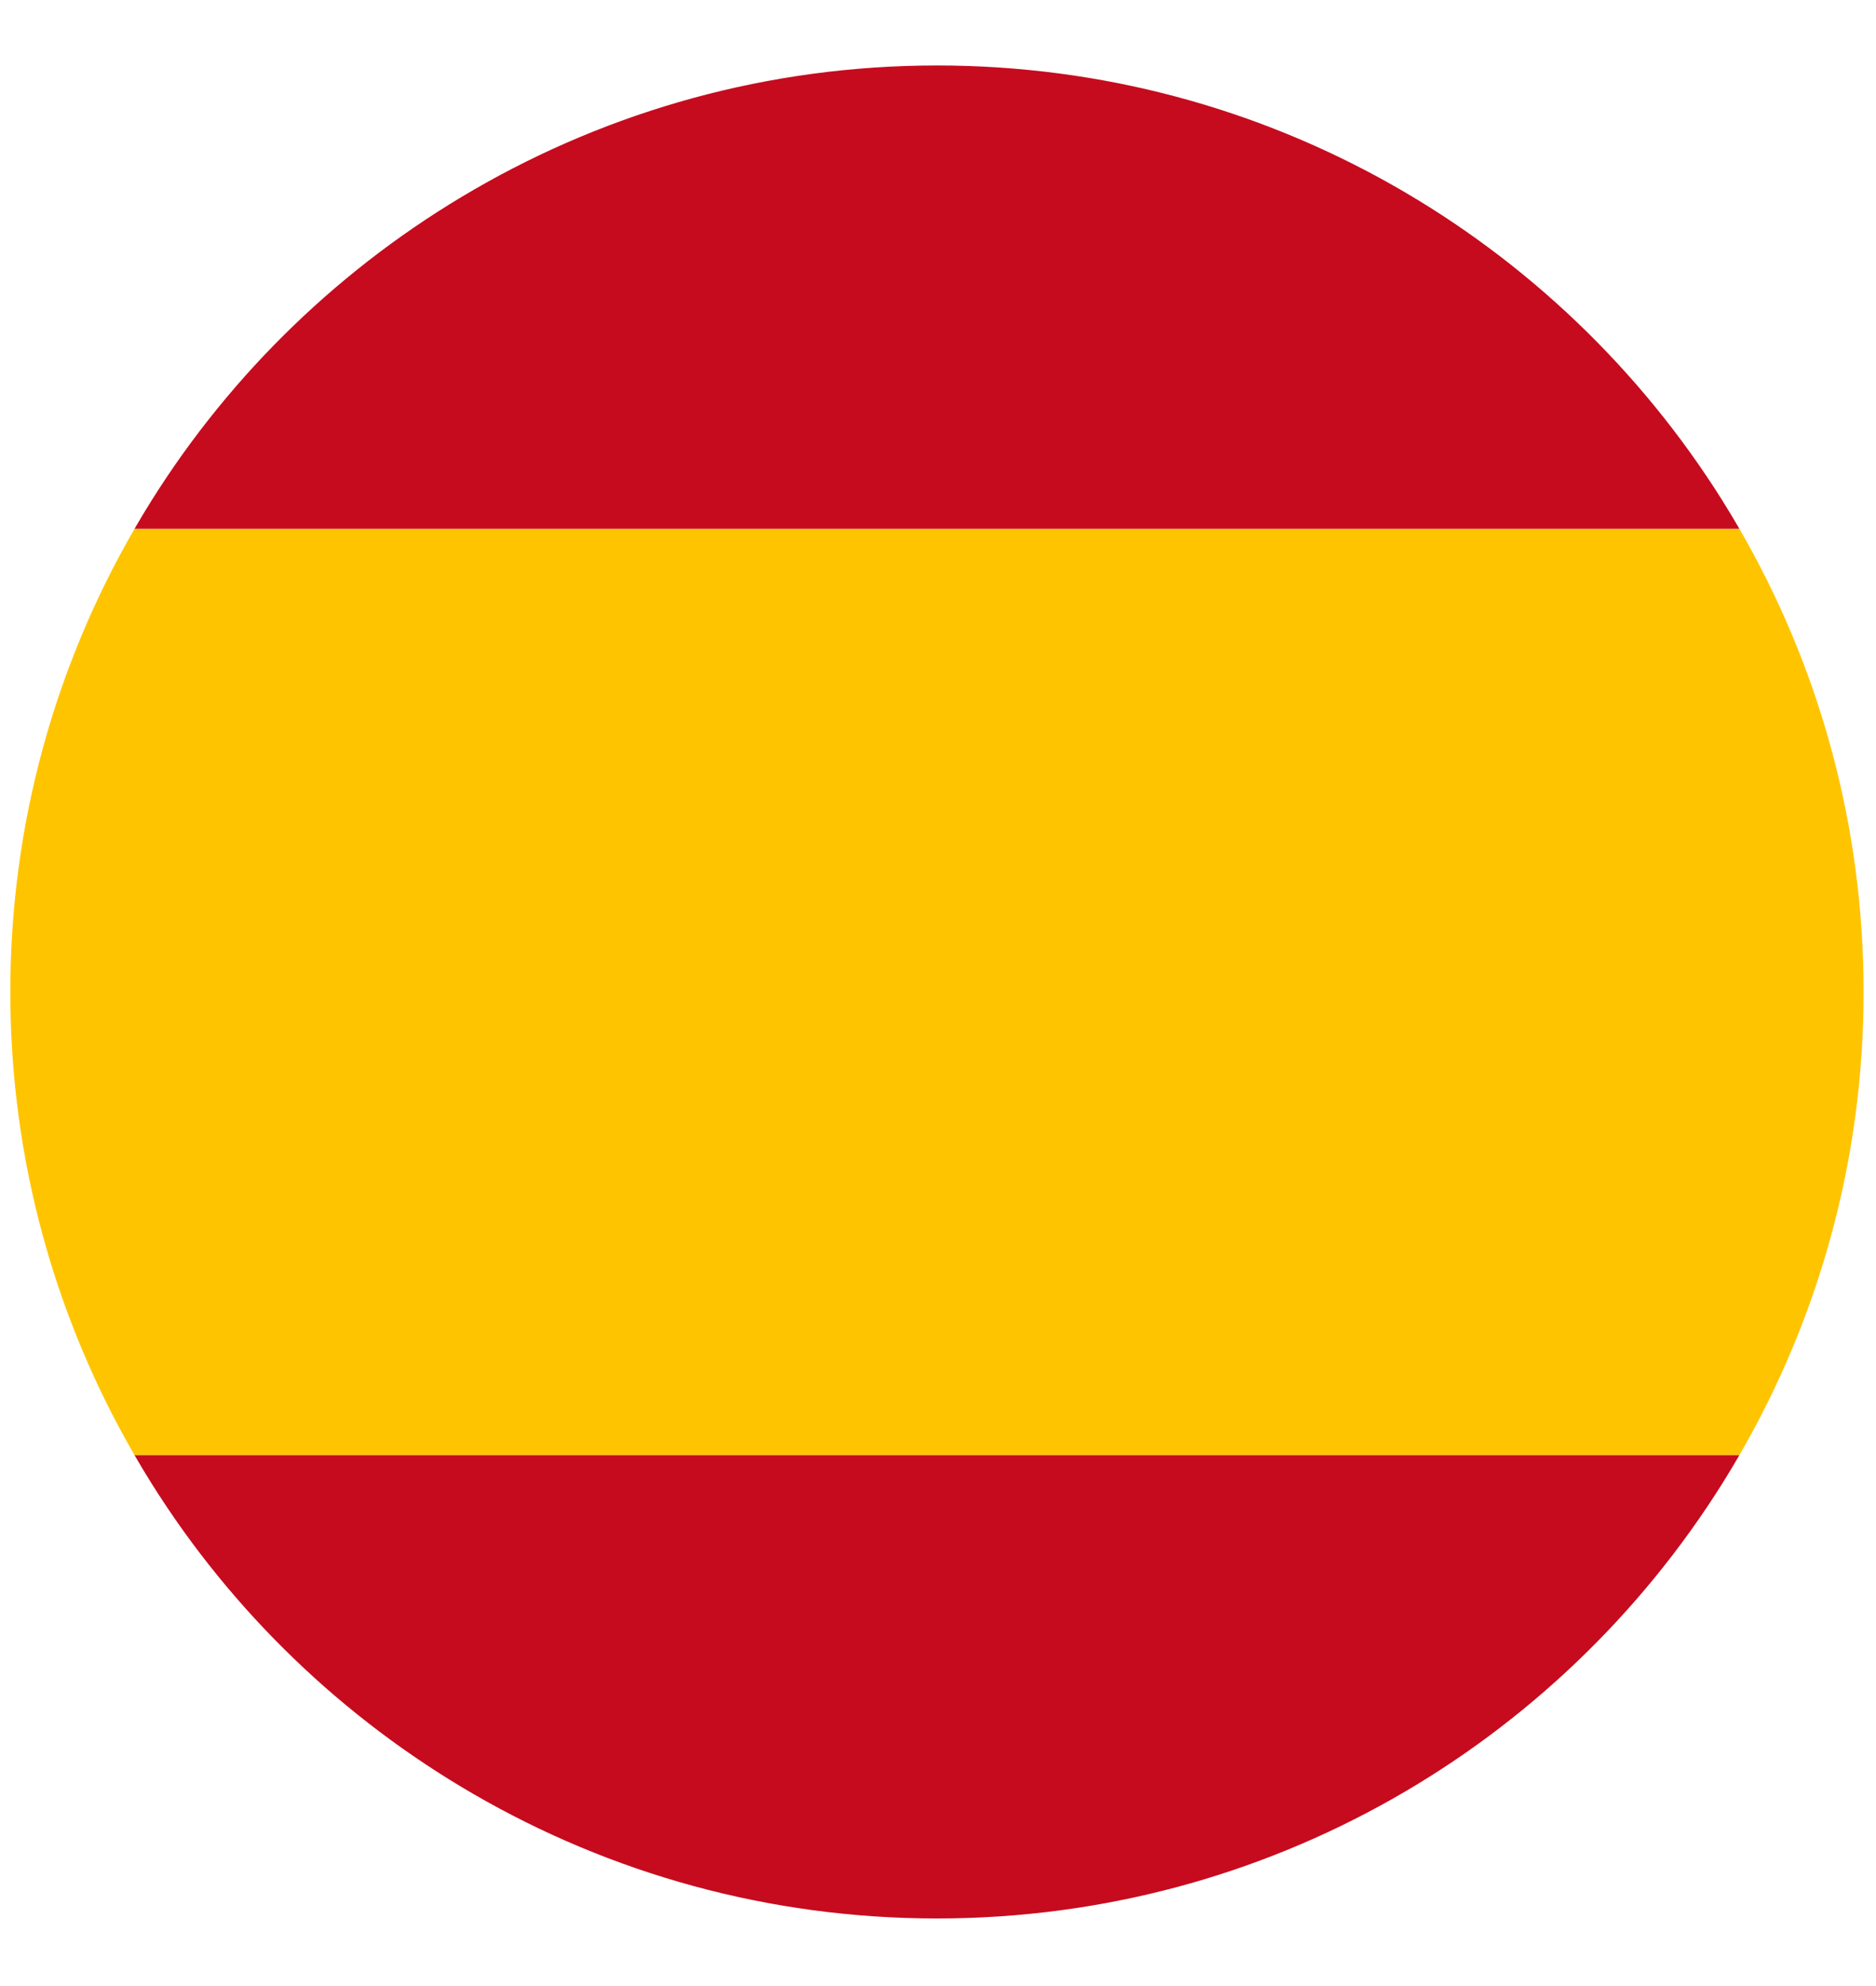
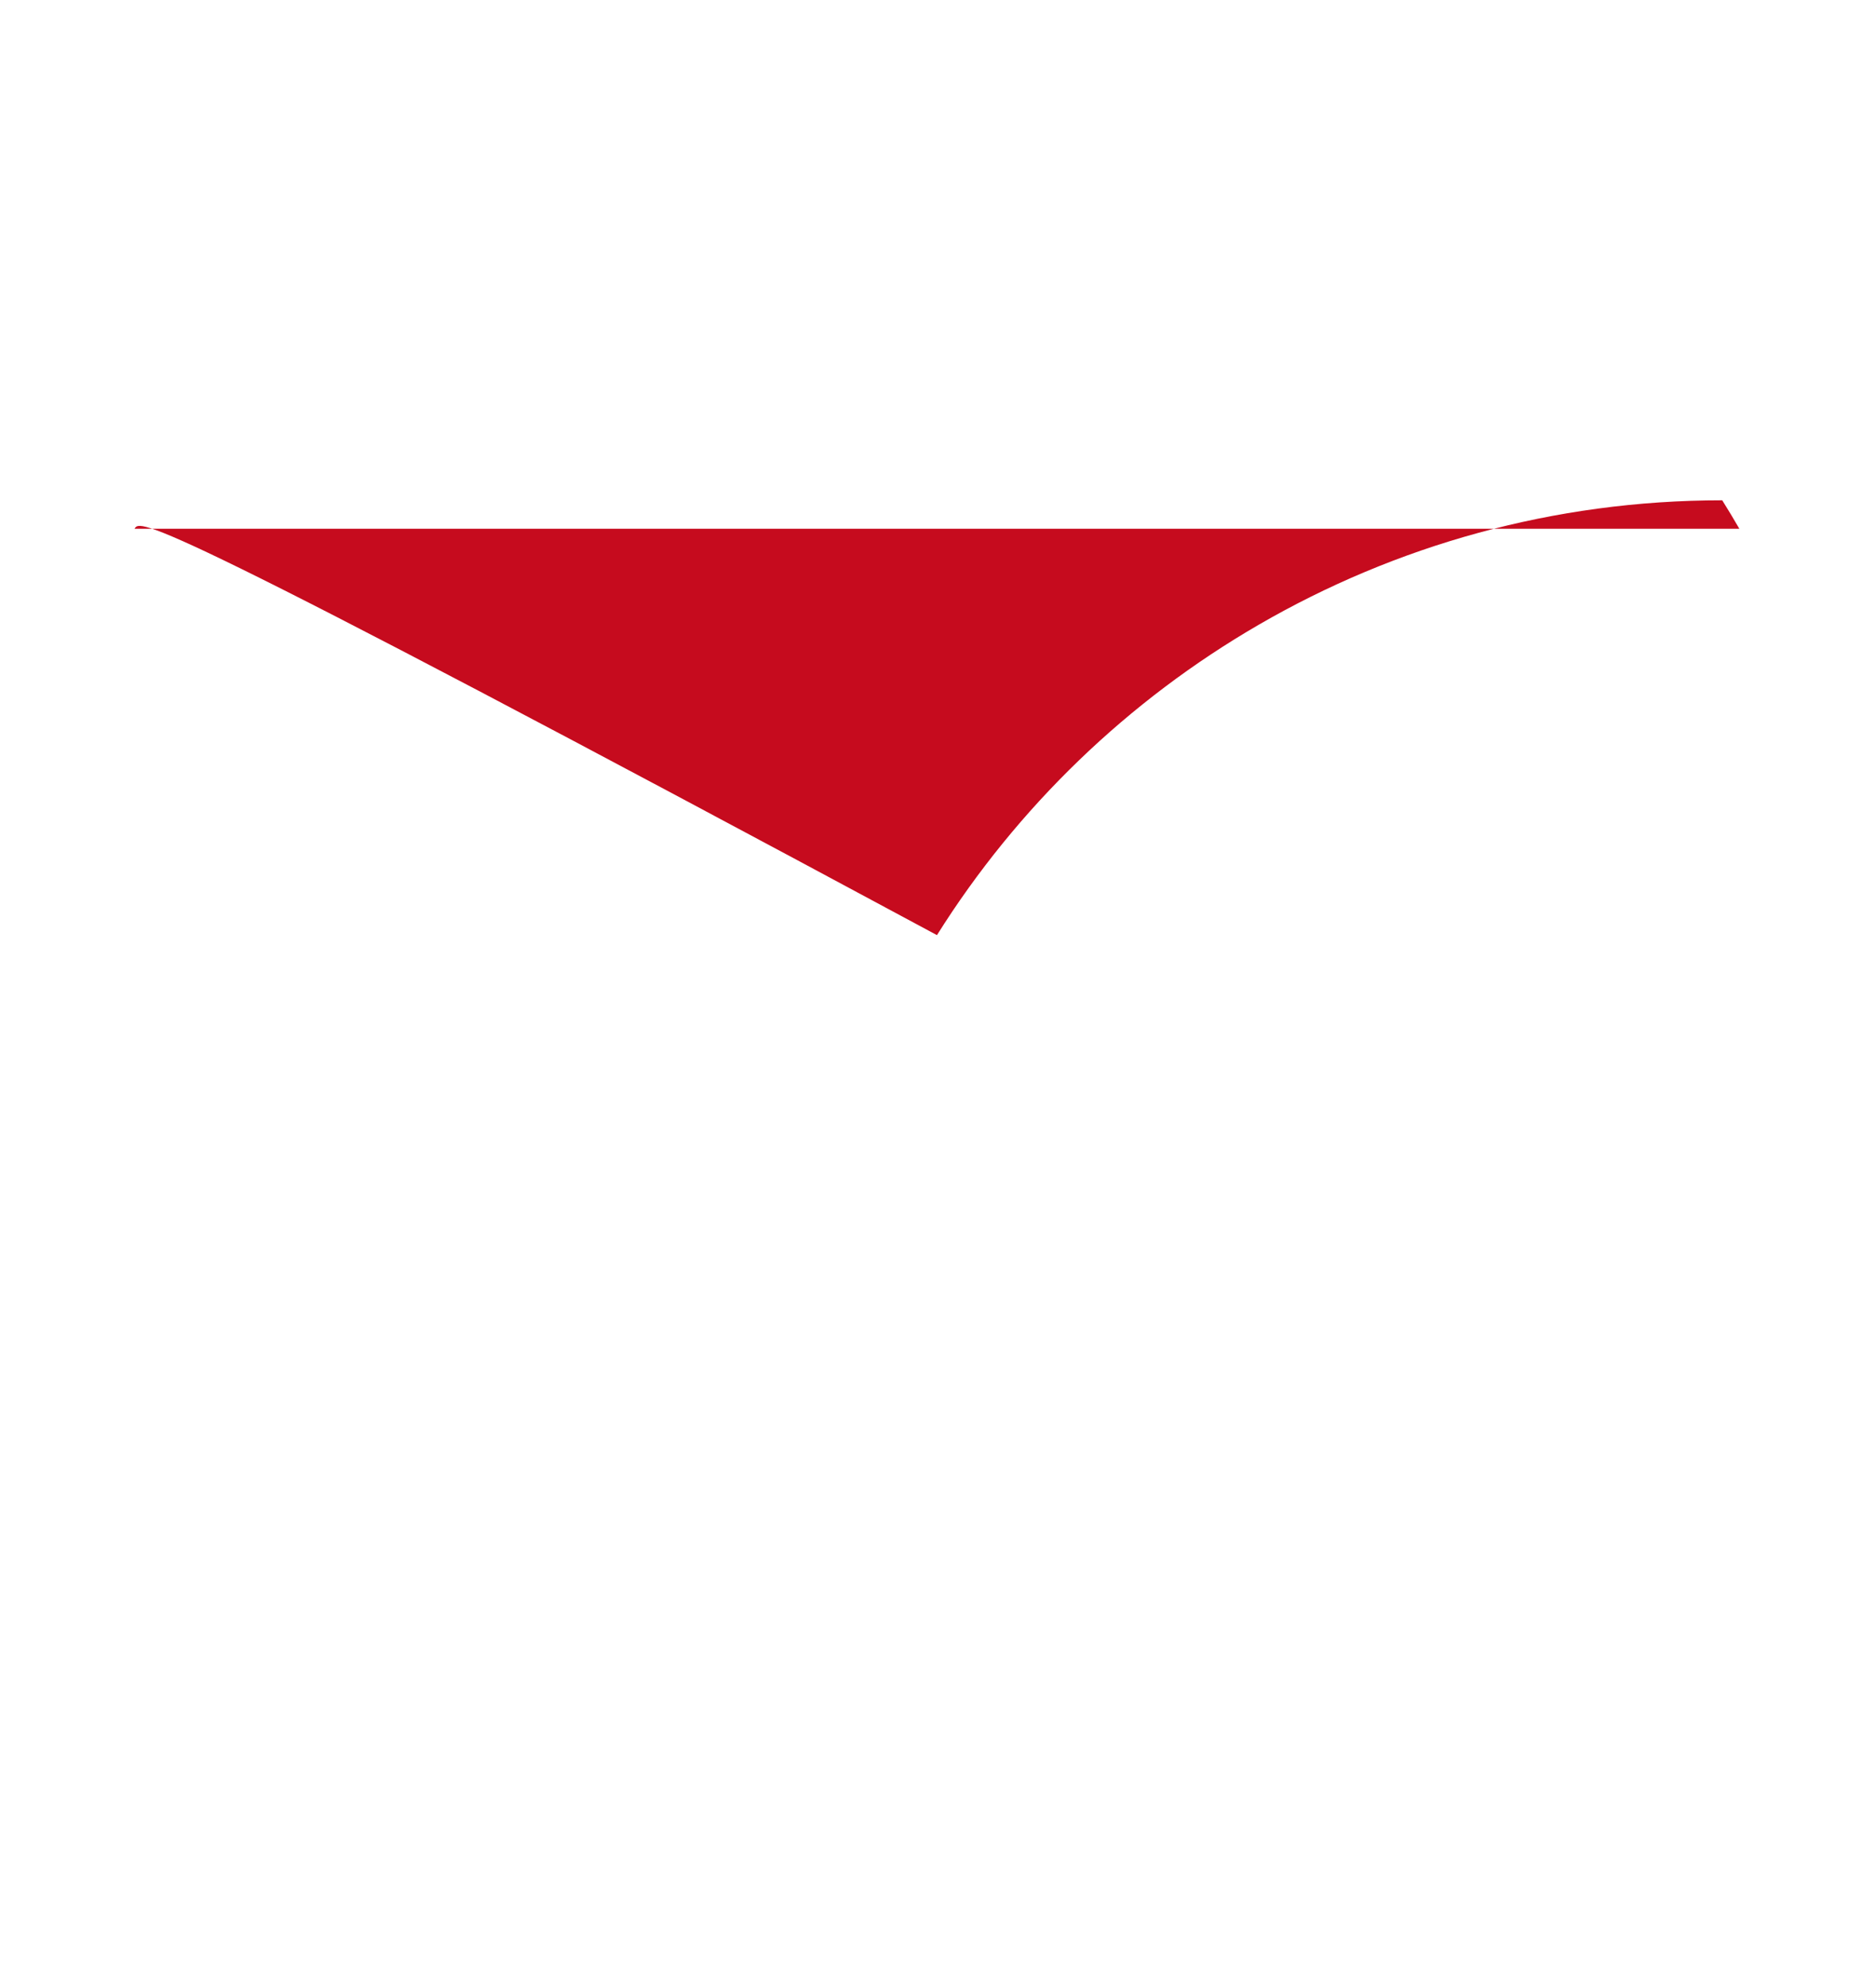
<svg xmlns="http://www.w3.org/2000/svg" version="1.1" width="17" height="18" viewBox="0 0 256 256" xml:space="preserve">
  <defs>
</defs>
  <g style="stroke: none; stroke-width: 0; stroke-dasharray: none; stroke-linecap: butt; stroke-linejoin: miter; stroke-miterlimit: 10; fill: none; fill-rule: nonzero; opacity: 1;" transform="translate(1.407 1.407) scale(2.81 2.81)">
-     <path d="M 0 45 c 0 8.199 2.202 15.88 6.034 22.5 h 77.932 C 87.798 60.88 90 53.199 90 45 c 0 -8.199 -2.202 -15.88 -6.034 -22.5 H 6.034 C 2.202 29.12 0 36.801 0 45 z" style="stroke: none; stroke-width: 1; stroke-dasharray: none; stroke-linecap: butt; stroke-linejoin: miter; stroke-miterlimit: 10; fill: rgb(255,196,0); fill-rule: nonzero; opacity: 1;" transform=" matrix(1 0 0 1 0 0) " stroke-linecap="round" />
-     <path d="M 83.966 22.5 c -0.269 -0.465 -0.546 -0.926 -0.831 -1.381 C 75.176 8.438 61.077 0 45 0 c -8.201 0 -15.881 2.205 -22.5 6.04 c -6.357 3.682 -11.736 8.867 -15.635 15.08 C 6.58 21.574 6.304 22.035 6.034 22.5 H 83.966 z" style="stroke: none; stroke-width: 1; stroke-dasharray: none; stroke-linecap: butt; stroke-linejoin: miter; stroke-miterlimit: 10; fill: rgb(198,11,30); fill-rule: nonzero; opacity: 1;" transform=" matrix(1 0 0 1 0 0) " stroke-linecap="round" />
-     <path d="M 6.034 67.5 c 0.269 0.465 0.546 0.926 0.831 1.38 c 3.899 6.213 9.278 11.397 15.635 15.08 C 29.119 87.795 36.799 90 45 90 c 16.077 0 30.176 -8.438 38.135 -21.12 c 0.285 -0.455 0.562 -0.915 0.831 -1.38 H 6.034 z" style="stroke: none; stroke-width: 1; stroke-dasharray: none; stroke-linecap: butt; stroke-linejoin: miter; stroke-miterlimit: 10; fill: rgb(198,11,30); fill-rule: nonzero; opacity: 1;" transform=" matrix(1 0 0 1 0 0) " stroke-linecap="round" />
+     <path d="M 83.966 22.5 c -0.269 -0.465 -0.546 -0.926 -0.831 -1.381 c -8.201 0 -15.881 2.205 -22.5 6.04 c -6.357 3.682 -11.736 8.867 -15.635 15.08 C 6.58 21.574 6.304 22.035 6.034 22.5 H 83.966 z" style="stroke: none; stroke-width: 1; stroke-dasharray: none; stroke-linecap: butt; stroke-linejoin: miter; stroke-miterlimit: 10; fill: rgb(198,11,30); fill-rule: nonzero; opacity: 1;" transform=" matrix(1 0 0 1 0 0) " stroke-linecap="round" />
  </g>
</svg>